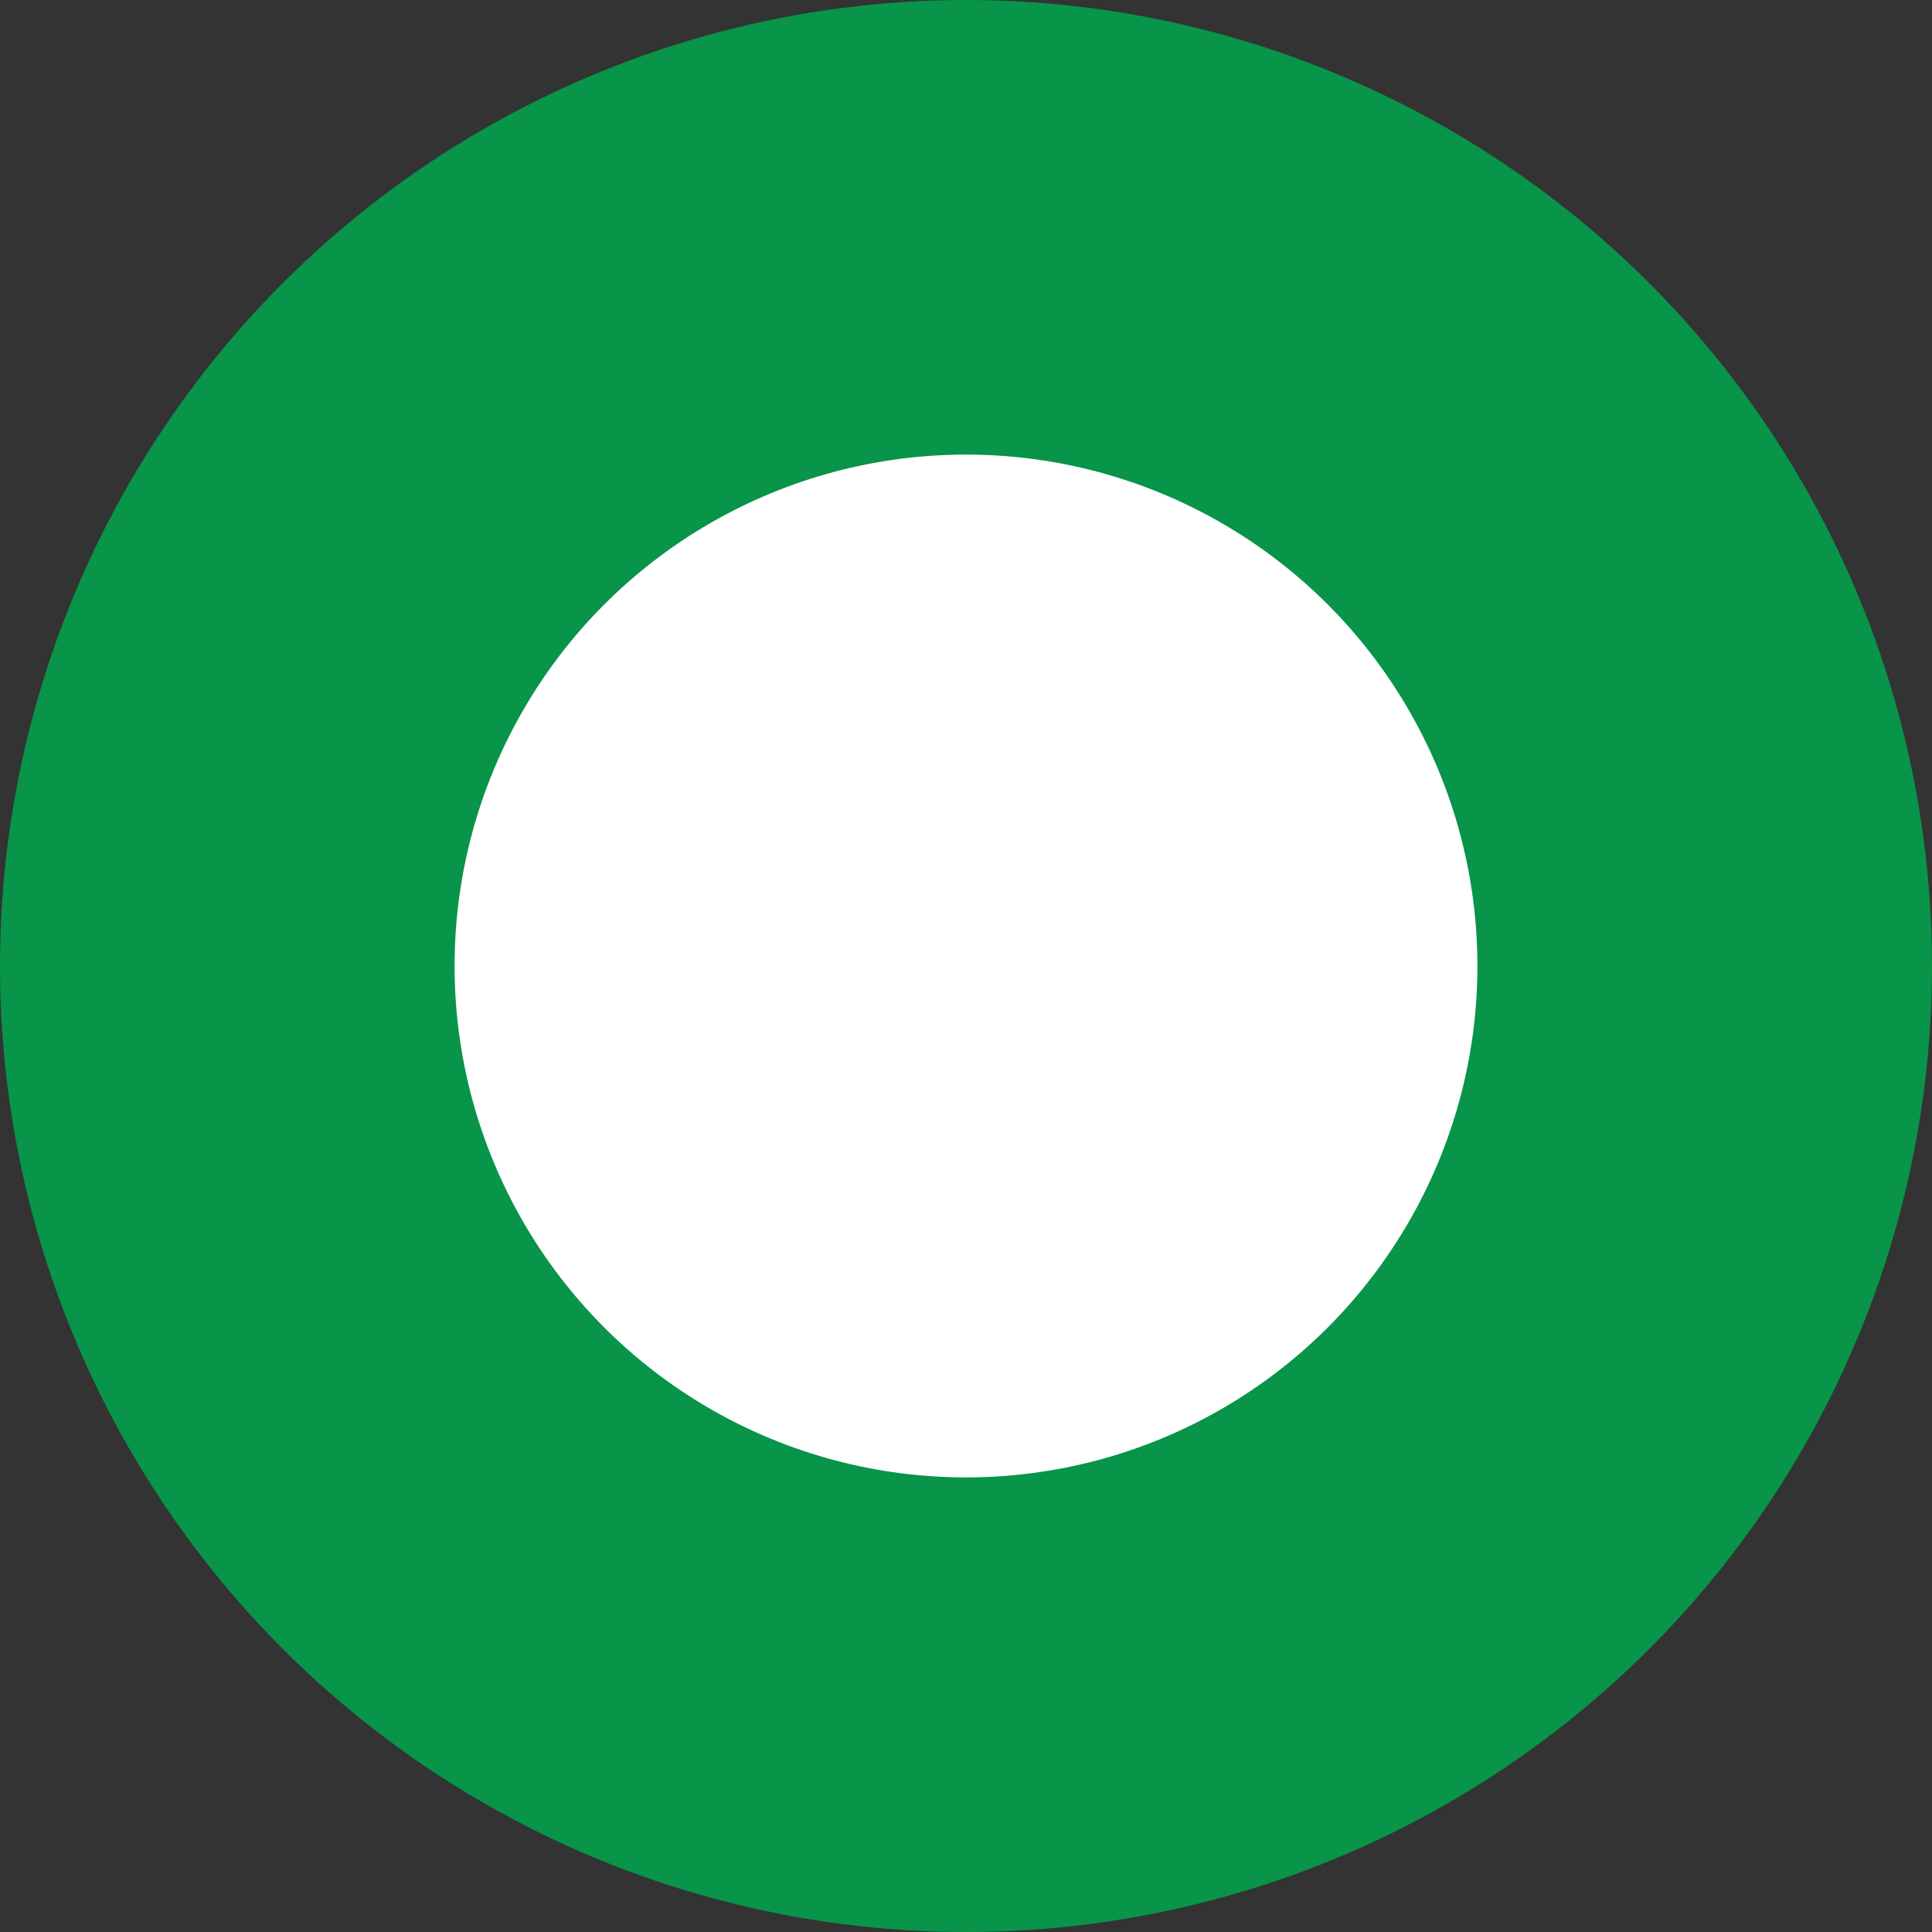
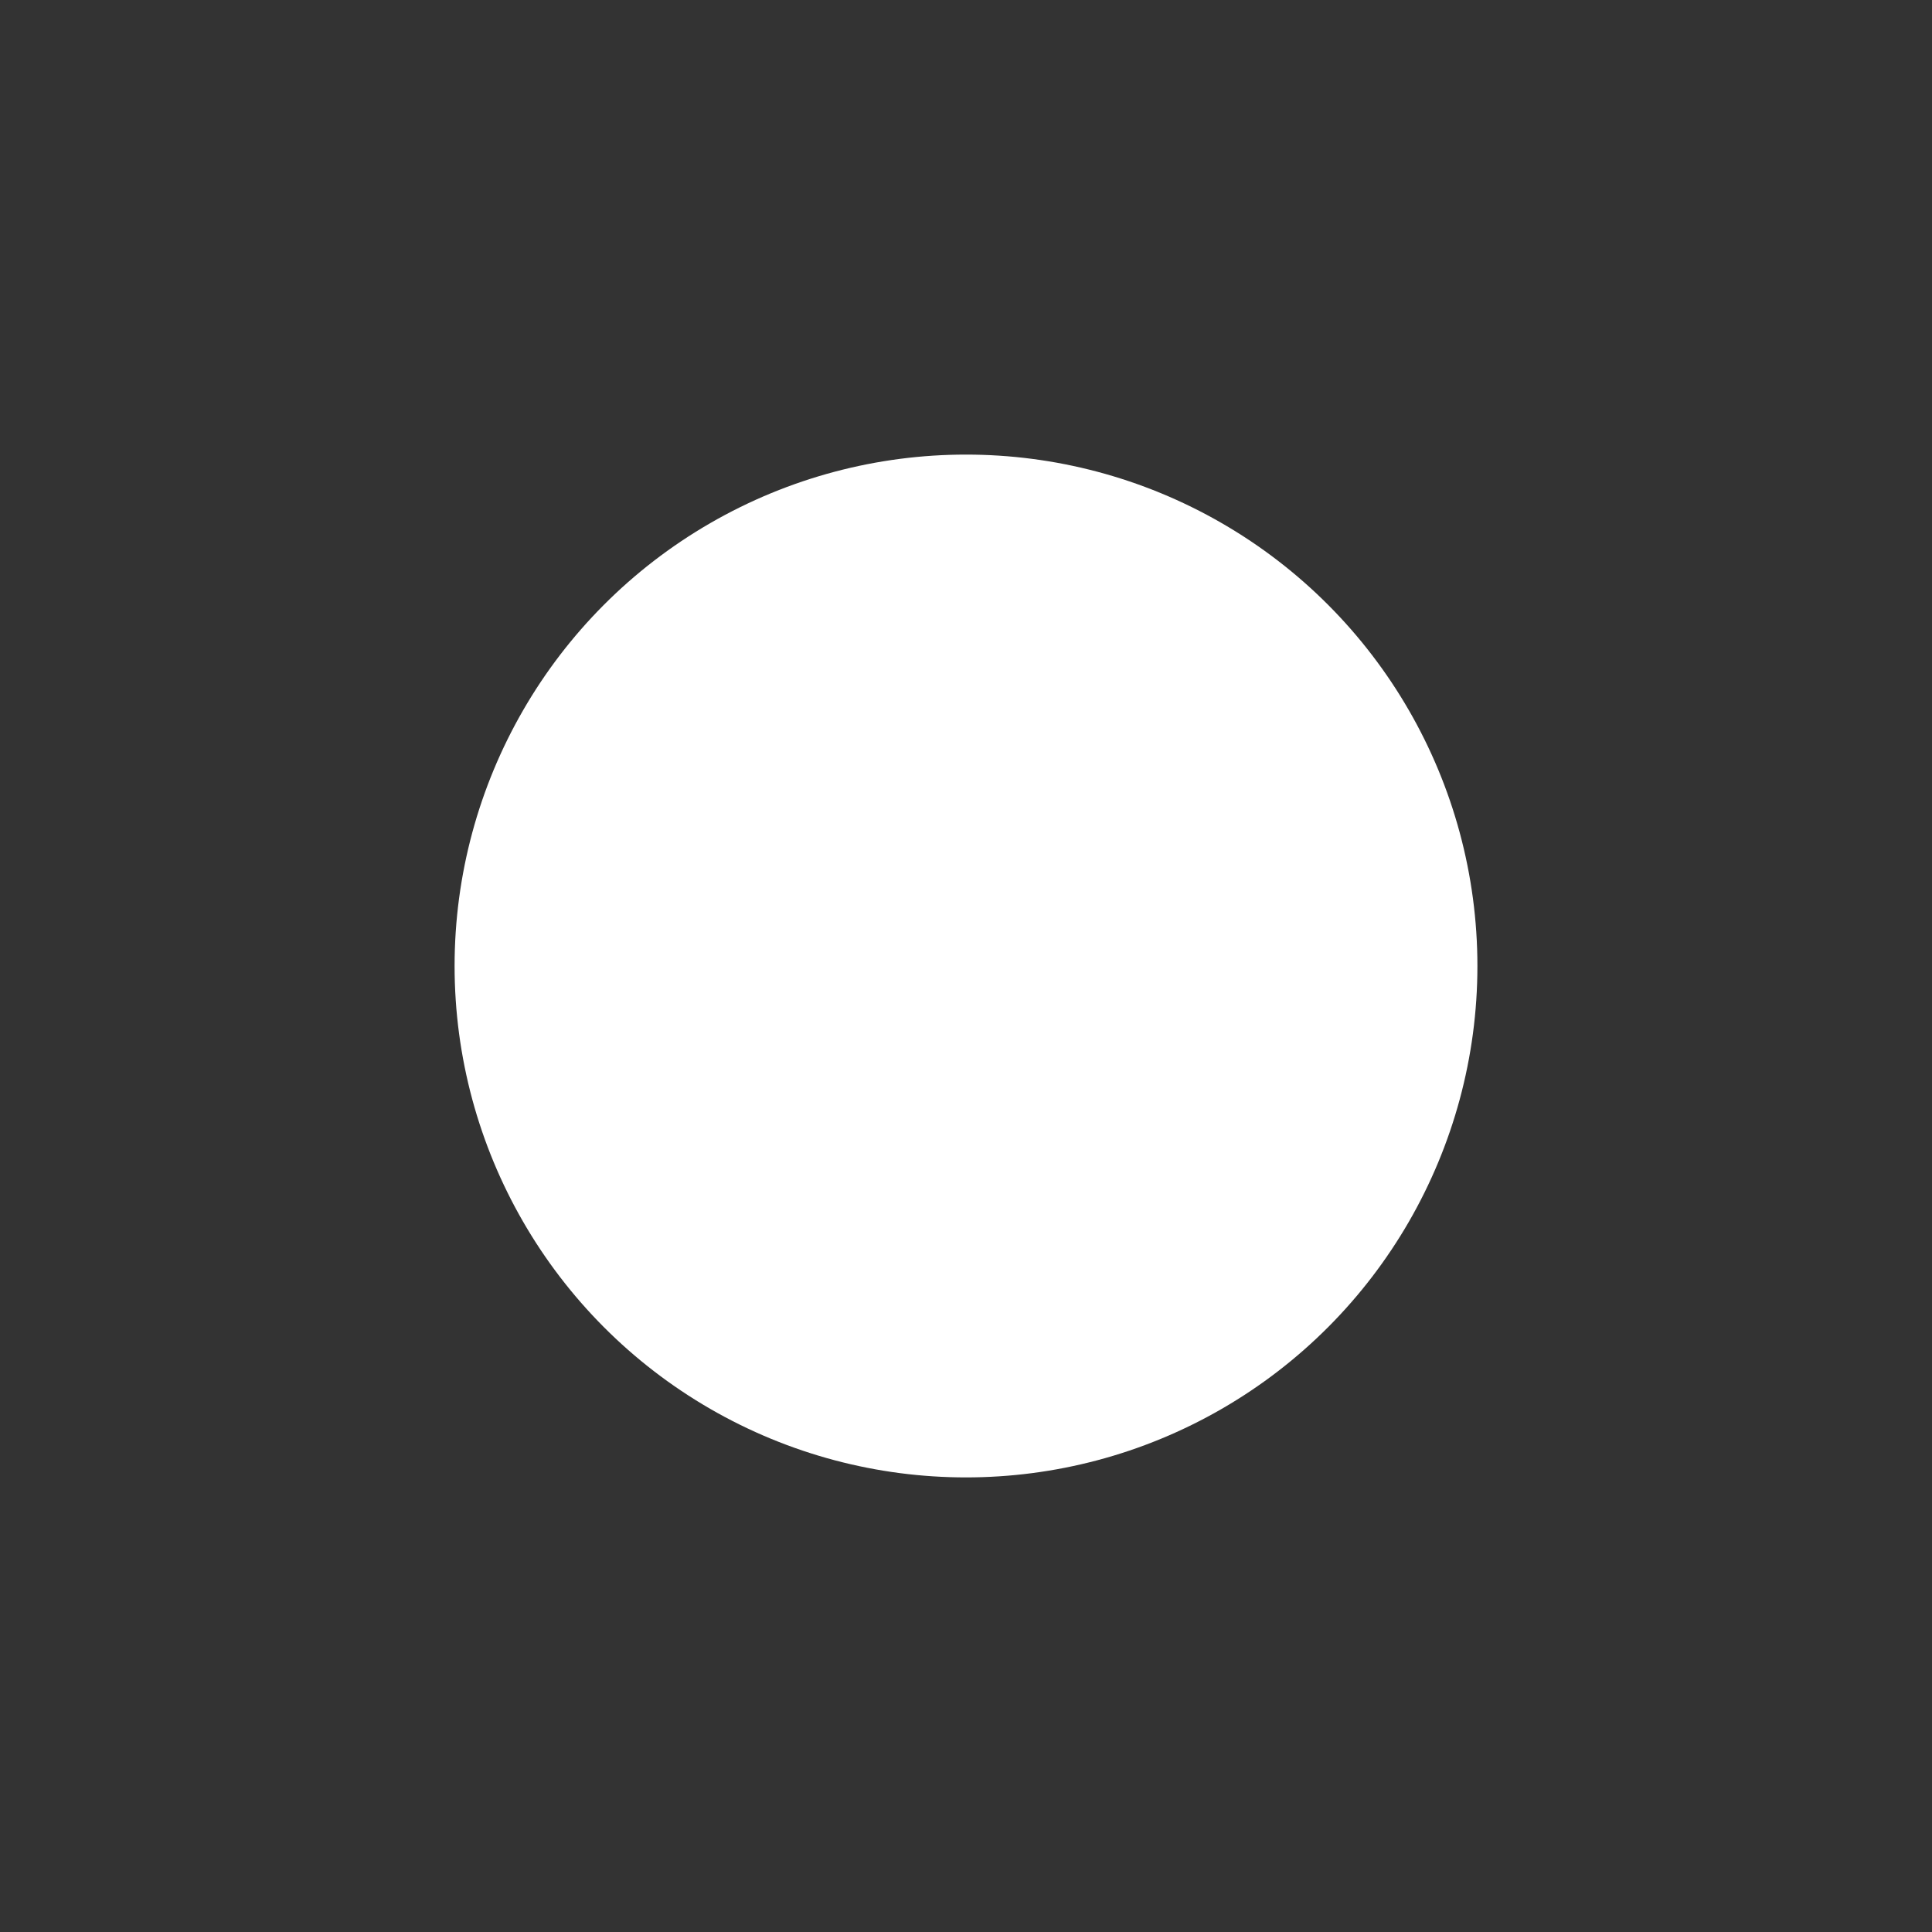
<svg xmlns="http://www.w3.org/2000/svg" width="17" height="17" viewBox="0 0 17 17">
  <rect x="0" y="0" width="17" height="17" fill="#333333" stroke="none" />
  <g id="bullet" transform="translate(-596 -988)">
-     <circle id="Elipse_198" data-name="Elipse 198" cx="8.5" cy="8.5" r="8.5" transform="translate(596 988)" fill="#089449" />
    <circle id="Elipse_199" data-name="Elipse 199" cx="4.5" cy="4.5" r="4.5" transform="translate(600 992)" fill="#fff" />
  </g>
</svg>